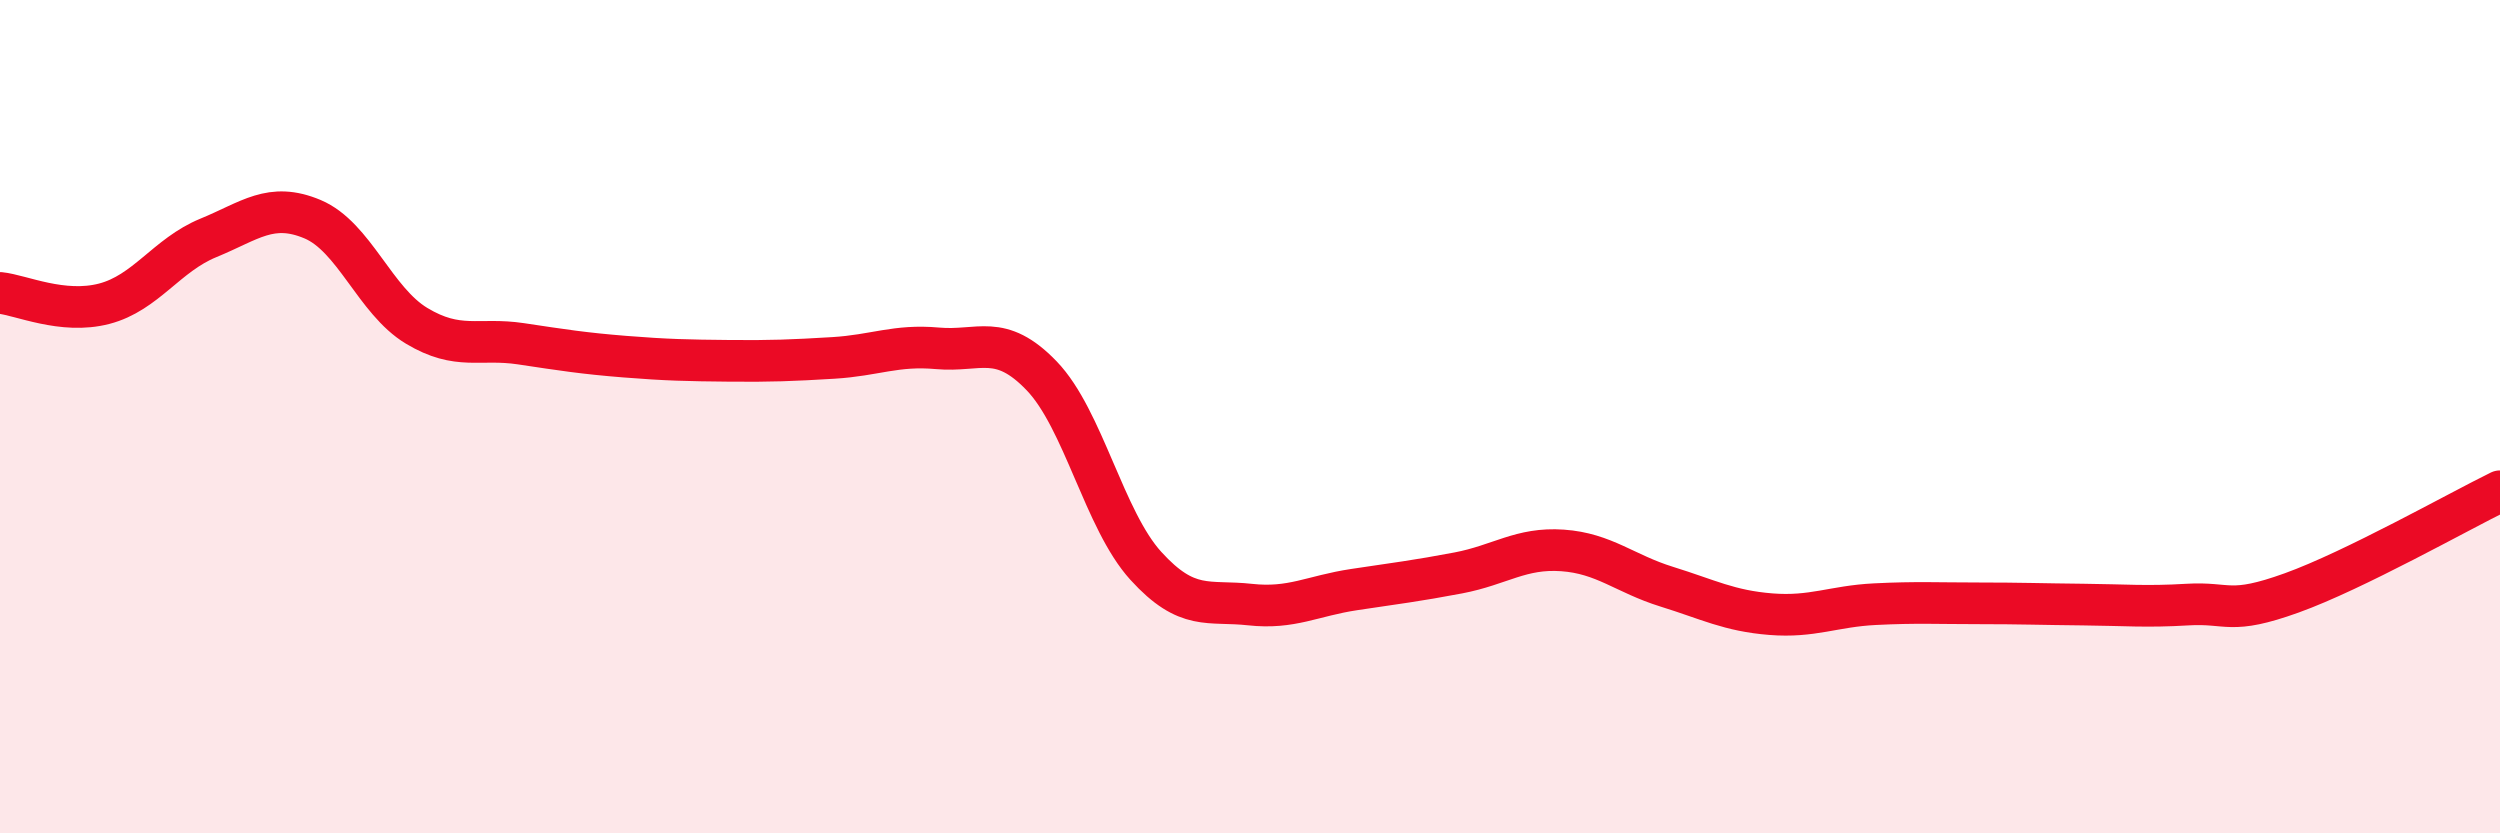
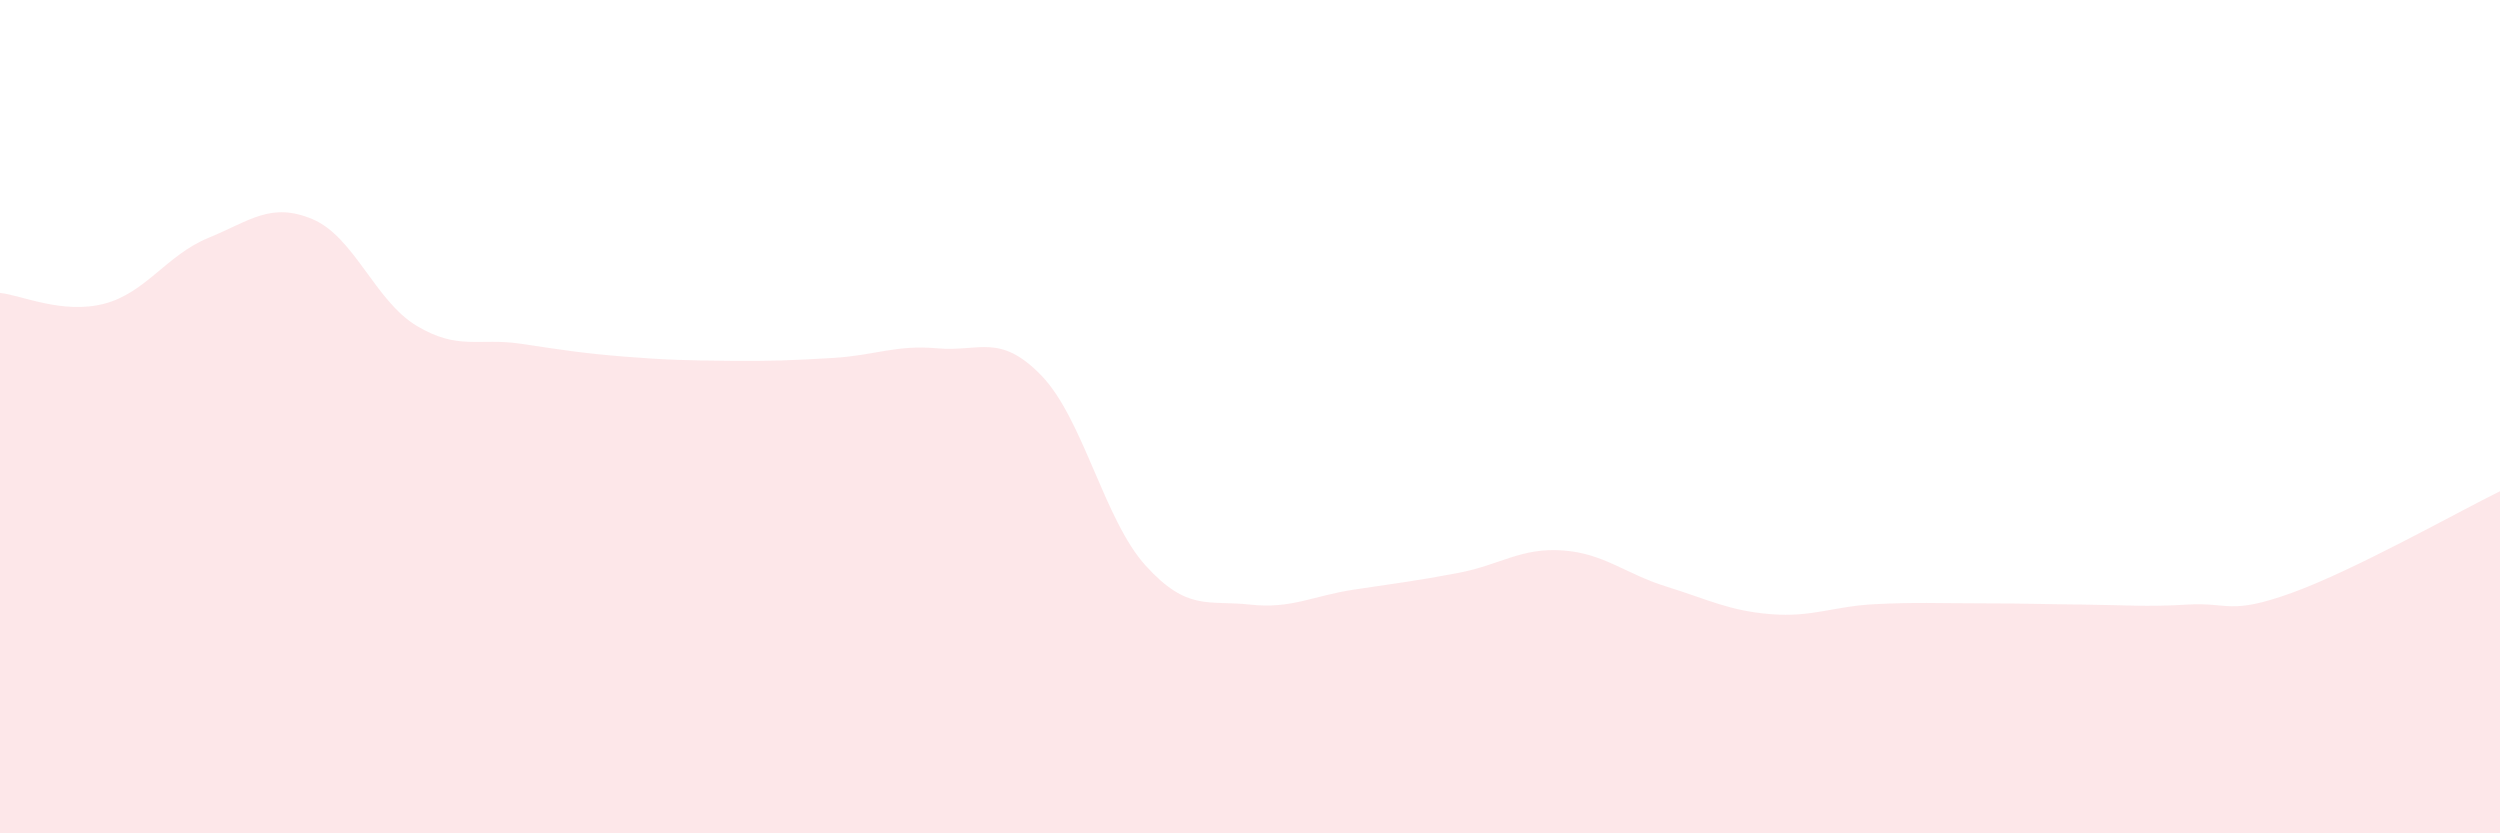
<svg xmlns="http://www.w3.org/2000/svg" width="60" height="20" viewBox="0 0 60 20">
  <path d="M 0,7.03 C 0.5,7.08 1.5,7.55 2.5,7.29 C 3.5,7.03 4,6.12 5,5.71 C 6,5.3 6.5,4.84 7.5,5.26 C 8.5,5.68 9,7.22 10,7.82 C 11,8.42 11.5,8.1 12.5,8.25 C 13.5,8.4 14,8.48 15,8.56 C 16,8.64 16.5,8.65 17.5,8.66 C 18.5,8.67 19,8.65 20,8.59 C 21,8.53 21.5,8.27 22.5,8.36 C 23.5,8.45 24,7.98 25,9.02 C 26,10.06 26.5,12.48 27.5,13.58 C 28.5,14.68 29,14.4 30,14.51 C 31,14.62 31.5,14.3 32.5,14.15 C 33.5,14 34,13.94 35,13.75 C 36,13.56 36.5,13.14 37.5,13.21 C 38.5,13.28 39,13.77 40,14.08 C 41,14.39 41.5,14.66 42.5,14.74 C 43.5,14.82 44,14.55 45,14.5 C 46,14.45 46.5,14.48 47.5,14.48 C 48.5,14.48 49,14.5 50,14.51 C 51,14.52 51.5,14.57 52.5,14.51 C 53.5,14.45 53.5,14.77 55,14.23 C 56.5,13.69 59,12.28 60,11.79L60 20L0 20Z" fill="#EB0A25" opacity="0.1" stroke-linecap="round" stroke-linejoin="round" />
-   <path d="M 0,7.03 C 0.5,7.08 1.5,7.55 2.5,7.29 C 3.5,7.03 4,6.12 5,5.71 C 6,5.3 6.5,4.84 7.5,5.26 C 8.5,5.68 9,7.22 10,7.82 C 11,8.42 11.5,8.1 12.5,8.25 C 13.5,8.4 14,8.48 15,8.56 C 16,8.64 16.5,8.65 17.5,8.66 C 18.5,8.67 19,8.65 20,8.59 C 21,8.53 21.5,8.27 22.5,8.36 C 23.5,8.45 24,7.98 25,9.02 C 26,10.06 26.5,12.48 27.5,13.58 C 28.5,14.68 29,14.4 30,14.51 C 31,14.62 31.5,14.3 32.5,14.15 C 33.5,14 34,13.94 35,13.75 C 36,13.56 36.5,13.14 37.5,13.21 C 38.5,13.28 39,13.77 40,14.08 C 41,14.39 41.5,14.66 42.5,14.74 C 43.5,14.82 44,14.55 45,14.5 C 46,14.45 46.5,14.48 47.5,14.48 C 48.5,14.48 49,14.5 50,14.51 C 51,14.52 51.5,14.57 52.5,14.51 C 53.5,14.45 53.5,14.77 55,14.23 C 56.5,13.69 59,12.28 60,11.79" stroke="#EB0A25" stroke-width="1" fill="none" stroke-linecap="round" stroke-linejoin="round" />
</svg>